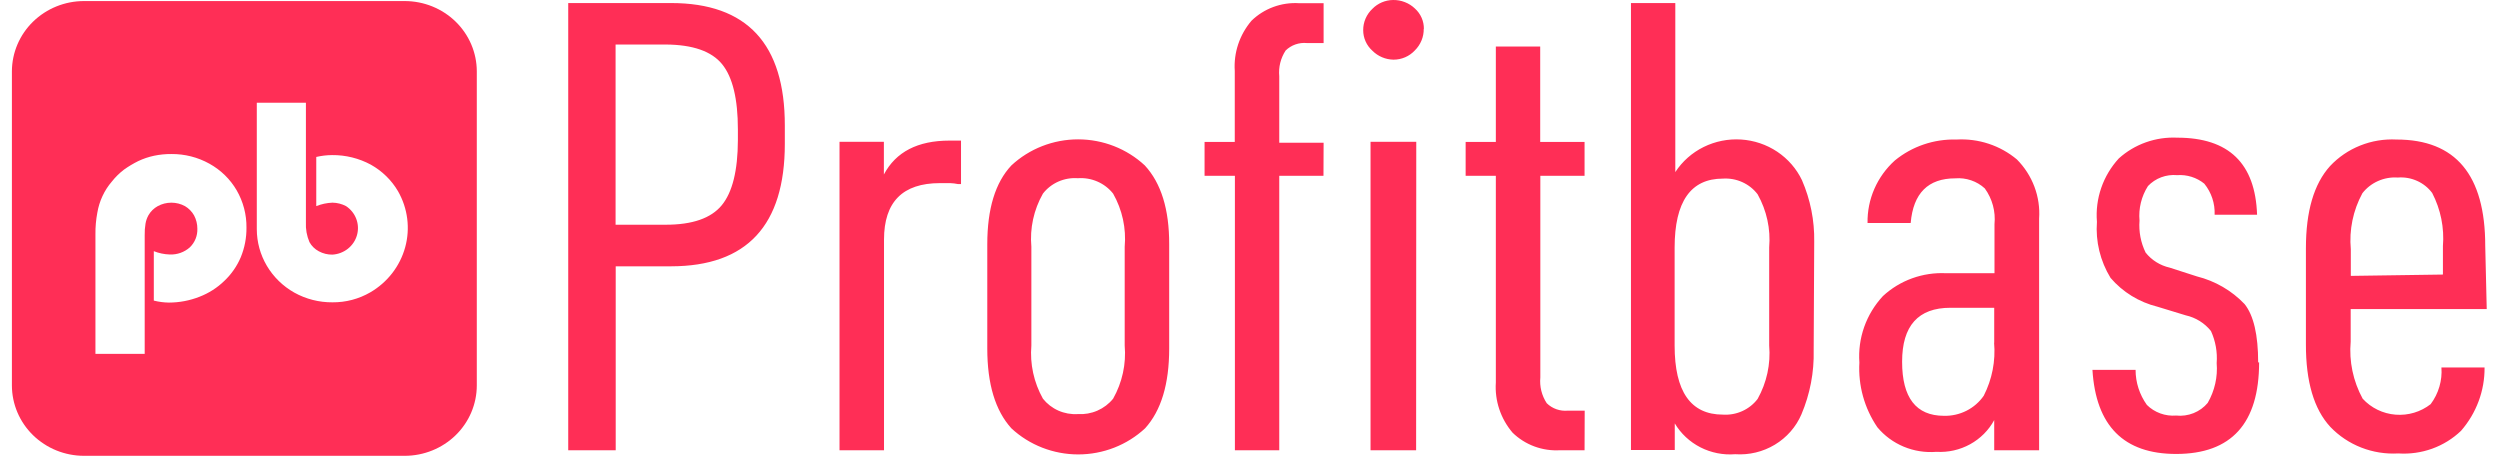
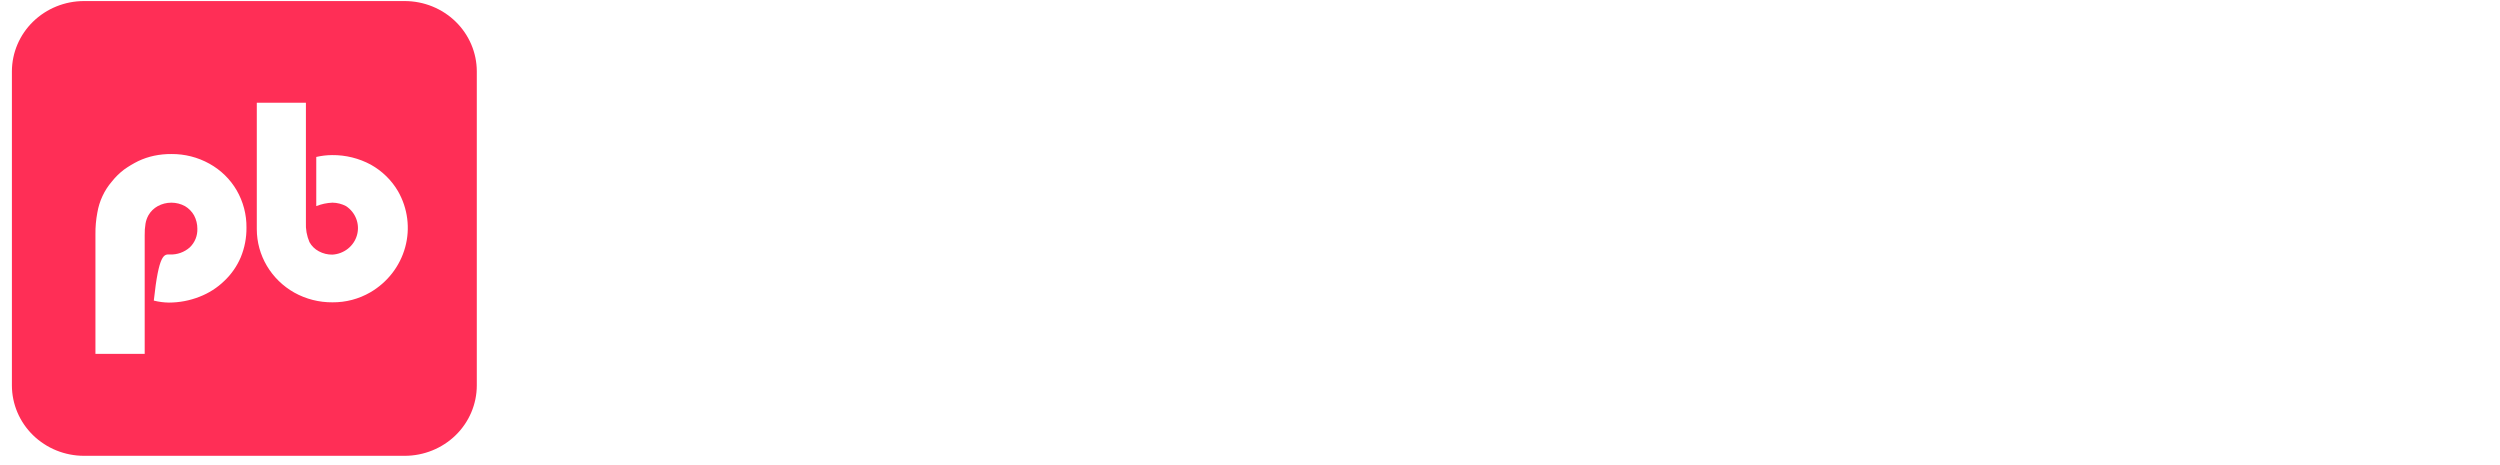
<svg xmlns="http://www.w3.org/2000/svg" width="172" height="32" viewBox="0 0 172 32" fill="none">
-   <path d="M27.843 0.073H5.78C4.466 0.073 3.206 0.582 2.275 1.489C1.345 2.396 0.822 3.626 0.819 4.91V26.514C0.819 27.799 1.342 29.032 2.272 29.941C3.202 30.849 4.464 31.36 5.78 31.36H27.843C29.159 31.36 30.421 30.849 31.351 29.941C32.281 29.032 32.804 27.799 32.804 26.514V4.91C32.802 3.626 32.278 2.396 31.348 1.489C30.418 0.582 29.157 0.073 27.843 0.073ZM16.564 17.701C16.305 18.313 15.919 18.867 15.431 19.328C14.945 19.8 14.365 20.17 13.727 20.416C13.058 20.68 12.343 20.816 11.621 20.818C11.27 20.813 10.921 20.767 10.582 20.681V17.28C10.93 17.42 11.301 17.497 11.677 17.509C12.188 17.53 12.686 17.352 13.063 17.015C13.235 16.848 13.369 16.648 13.458 16.428C13.546 16.207 13.587 15.971 13.578 15.735C13.579 15.417 13.502 15.103 13.353 14.821C13.205 14.557 12.988 14.337 12.726 14.181C12.439 14.025 12.117 13.944 11.79 13.944C11.462 13.944 11.14 14.025 10.854 14.181C10.588 14.328 10.368 14.543 10.217 14.802C10.115 14.985 10.045 15.182 10.011 15.387C9.968 15.65 9.949 15.917 9.955 16.183V24.347H6.566V16.119C6.56 15.619 6.604 15.12 6.697 14.629C6.763 14.234 6.883 13.849 7.053 13.486C7.218 13.13 7.432 12.797 7.69 12.498C7.931 12.191 8.211 11.915 8.523 11.675C8.836 11.451 9.168 11.252 9.515 11.081C9.861 10.918 10.225 10.795 10.601 10.715C10.991 10.634 11.39 10.594 11.79 10.597C12.708 10.589 13.613 10.819 14.411 11.264C15.192 11.698 15.839 12.329 16.283 13.093C16.735 13.876 16.968 14.762 16.957 15.662C16.964 16.36 16.831 17.053 16.564 17.701ZM25.475 20.114C24.688 20.571 23.788 20.808 22.872 20.8C21.954 20.807 21.05 20.577 20.252 20.133C19.467 19.691 18.815 19.056 18.361 18.29C17.908 17.525 17.669 16.656 17.668 15.771V7.067H21.047V15.296C21.023 15.762 21.107 16.228 21.291 16.658C21.439 16.925 21.663 17.144 21.936 17.289C22.223 17.444 22.545 17.523 22.872 17.518C23.262 17.494 23.634 17.352 23.937 17.111C24.24 16.871 24.458 16.544 24.561 16.176C24.665 15.808 24.647 15.418 24.512 15.06C24.378 14.703 24.131 14.395 23.808 14.181C23.52 14.029 23.2 13.948 22.872 13.943C22.49 13.958 22.113 14.039 21.759 14.181V10.798C22.114 10.716 22.479 10.673 22.844 10.67C23.777 10.661 24.696 10.888 25.512 11.328C26.292 11.764 26.938 12.395 27.384 13.157C28.056 14.331 28.233 15.715 27.876 17.014C27.519 18.314 26.658 19.426 25.475 20.114Z" fill="#FF2E56" />
-   <path d="M53.996 9.893C53.996 15.506 51.388 18.316 46.171 18.322H42.361V30.976H39.094V0.21H46.171C51.394 0.21 54.003 3.02 53.996 8.64V9.893ZM50.767 9.637V8.905C50.767 6.802 50.405 5.306 49.681 4.416C48.957 3.526 47.666 3.075 45.806 3.063H42.352V15.461H45.806C47.634 15.461 48.917 15.016 49.653 14.126C50.389 13.236 50.761 11.74 50.767 9.637ZM66.118 12.663H65.903C65.73 12.627 65.555 12.605 65.379 12.599H64.667C62.102 12.599 60.82 13.894 60.82 16.485V30.976H57.759V9.756H60.811V12.005C61.635 10.45 63.139 9.673 65.323 9.673H66.118V12.663ZM80.44 23.982C80.44 26.42 79.888 28.249 78.783 29.468C77.542 30.621 75.895 31.264 74.182 31.264C72.47 31.264 70.822 30.621 69.582 29.468C68.477 28.249 67.925 26.42 67.925 23.982V16.805C67.925 14.367 68.477 12.559 69.582 11.383C70.819 10.231 72.463 9.588 74.173 9.588C75.882 9.588 77.527 10.231 78.764 11.383C79.888 12.602 80.446 14.409 80.44 16.805V23.982ZM77.379 23.772V16.978C77.492 15.709 77.215 14.436 76.583 13.321C76.299 12.961 75.928 12.676 75.503 12.491C75.079 12.306 74.613 12.227 74.15 12.261C73.691 12.228 73.232 12.308 72.813 12.493C72.395 12.678 72.03 12.963 71.753 13.321C71.121 14.436 70.844 15.709 70.958 16.978V23.772C70.851 25.04 71.128 26.312 71.753 27.429C72.034 27.783 72.399 28.065 72.816 28.25C73.234 28.435 73.692 28.517 74.15 28.489C74.613 28.518 75.076 28.437 75.5 28.252C75.924 28.067 76.296 27.785 76.583 27.429C77.212 26.313 77.489 25.041 77.379 23.772ZM91.055 12.096H88.013V30.976H84.961V12.096H82.874V9.765H84.952V4.882C84.868 3.629 85.28 2.392 86.103 1.426C86.53 1.01 87.043 0.687 87.608 0.479C88.173 0.271 88.777 0.182 89.379 0.22H91.064V2.962H89.913C89.646 2.936 89.376 2.969 89.123 3.058C88.871 3.146 88.642 3.289 88.452 3.474C88.108 4.001 87.953 4.626 88.013 5.248V9.82H91.064L91.055 12.096ZM97.953 1.984C97.957 2.26 97.905 2.534 97.798 2.79C97.692 3.046 97.535 3.279 97.336 3.474C97.15 3.673 96.925 3.832 96.674 3.94C96.422 4.049 96.151 4.105 95.875 4.105C95.328 4.097 94.806 3.876 94.424 3.493C94.223 3.313 94.062 3.094 93.953 2.85C93.843 2.606 93.787 2.342 93.788 2.076C93.786 1.801 93.841 1.529 93.951 1.276C94.06 1.022 94.221 0.794 94.424 0.604C94.607 0.416 94.826 0.267 95.069 0.163C95.312 0.059 95.573 0.004 95.838 0C96.116 -0.005 96.393 0.044 96.651 0.145C96.911 0.245 97.147 0.395 97.345 0.585C97.543 0.764 97.702 0.982 97.808 1.225C97.914 1.467 97.967 1.729 97.963 1.993L97.953 1.984ZM97.429 30.976H94.293V9.756H97.439L97.429 30.976ZM109.018 30.976H107.342C106.739 31.013 106.135 30.925 105.571 30.717C105.007 30.509 104.494 30.186 104.066 29.769C103.243 28.804 102.83 27.567 102.914 26.313V12.096H100.836V9.765H102.914V3.2H105.966V9.765H109.018V12.096H105.975V25.966C105.915 26.588 106.07 27.213 106.415 27.74C106.604 27.926 106.834 28.069 107.086 28.157C107.338 28.246 107.609 28.278 107.876 28.252H109.027L109.018 30.976ZM124.781 24.101C124.817 25.611 124.53 27.112 123.938 28.508C123.567 29.373 122.927 30.102 122.11 30.594C121.292 31.086 120.337 31.316 119.38 31.25C118.552 31.316 117.724 31.151 116.988 30.776C116.253 30.4 115.641 29.83 115.224 29.129V30.958H112.21V0.21H115.261V11.84C115.74 11.104 116.413 10.508 117.21 10.114C118.007 9.72 118.897 9.542 119.788 9.599C120.678 9.656 121.537 9.946 122.274 10.438C123.011 10.931 123.598 11.607 123.976 12.398C124.557 13.736 124.843 15.178 124.818 16.631L124.781 24.101ZM121.72 23.772V17.024C121.827 15.755 121.55 14.484 120.924 13.367C120.65 13.007 120.289 12.72 119.871 12.531C119.455 12.342 118.996 12.259 118.537 12.288C116.322 12.288 115.214 13.873 115.214 17.042V23.772C115.214 26.941 116.322 28.526 118.537 28.526C118.996 28.555 119.455 28.471 119.871 28.283C120.289 28.095 120.65 27.807 120.924 27.447C121.552 26.324 121.829 25.046 121.72 23.772ZM140.291 30.976H137.202V28.901C136.824 29.6 136.247 30.178 135.543 30.565C134.837 30.953 134.032 31.134 133.224 31.086C132.457 31.148 131.686 31.027 130.978 30.732C130.27 30.437 129.646 29.978 129.161 29.394C128.268 28.079 127.835 26.517 127.926 24.942C127.866 24.113 127.979 23.28 128.257 22.494C128.535 21.709 128.973 20.986 129.545 20.37C130.124 19.834 130.808 19.417 131.556 19.147C132.305 18.877 133.101 18.758 133.898 18.798H137.221V15.424C137.308 14.553 137.072 13.68 136.556 12.965C136.287 12.716 135.966 12.526 135.616 12.407C135.266 12.287 134.895 12.24 134.525 12.27C132.653 12.27 131.63 13.294 131.455 15.342H128.487C128.473 14.537 128.631 13.739 128.954 12.998C129.277 12.257 129.755 11.592 130.36 11.045C131.547 10.069 133.059 9.555 134.609 9.6C136.124 9.514 137.614 10.006 138.765 10.972C139.296 11.508 139.706 12.148 139.969 12.848C140.232 13.549 140.342 14.296 140.291 15.04V30.976ZM137.202 23.589V21.175H134.188C131.972 21.175 130.865 22.412 130.865 24.887C130.865 27.362 131.823 28.602 133.739 28.608C134.278 28.622 134.811 28.502 135.291 28.261C135.77 28.019 136.18 27.664 136.481 27.228C137.059 26.096 137.305 24.83 137.193 23.57L137.202 23.589ZM155.427 24.924C155.427 29.129 153.524 31.232 149.717 31.232C146.116 31.232 144.197 29.303 143.96 25.445H146.928C146.927 26.308 147.198 27.151 147.705 27.858C147.965 28.117 148.28 28.316 148.628 28.442C148.976 28.569 149.347 28.619 149.717 28.59C150.124 28.633 150.536 28.576 150.915 28.425C151.295 28.273 151.63 28.031 151.889 27.721C152.371 26.888 152.586 25.933 152.507 24.978C152.565 24.224 152.429 23.466 152.114 22.775C151.681 22.231 151.069 21.849 150.382 21.696L148.435 21.102C147.171 20.79 146.04 20.095 145.205 19.118C144.495 17.956 144.168 16.609 144.269 15.26C144.205 14.471 144.305 13.677 144.564 12.928C144.823 12.178 145.235 11.488 145.776 10.898C146.317 10.411 146.95 10.034 147.642 9.789C148.333 9.544 149.068 9.436 149.801 9.472C153.34 9.472 155.168 11.24 155.287 14.775H152.366C152.399 14.002 152.147 13.242 151.655 12.636C151.133 12.211 150.46 12.001 149.783 12.05C149.412 12.017 149.039 12.067 148.691 12.197C148.344 12.327 148.032 12.534 147.78 12.8C147.328 13.511 147.124 14.345 147.199 15.177C147.14 15.935 147.285 16.695 147.62 17.381C148.035 17.901 148.62 18.265 149.277 18.414L151.149 19.017C152.405 19.332 153.542 19.992 154.426 20.919C155.05 21.699 155.362 23.04 155.362 24.942L155.427 24.924ZM171.087 21.266H161.727V23.497C161.608 24.858 161.893 26.223 162.551 27.429C163.133 28.066 163.942 28.46 164.814 28.529C165.685 28.599 166.55 28.339 167.231 27.804C167.776 27.074 168.038 26.18 167.97 25.28H170.938C170.952 26.877 170.377 28.425 169.318 29.641C168.752 30.183 168.075 30.602 167.331 30.87C166.587 31.137 165.794 31.249 165.003 31.196C164.133 31.246 163.263 31.108 162.454 30.792C161.644 30.476 160.917 29.989 160.323 29.367C159.199 28.148 158.641 26.255 158.647 23.689V17.07C158.647 14.534 159.199 12.654 160.304 11.429C160.882 10.812 161.591 10.329 162.383 10.013C163.174 9.696 164.028 9.556 164.881 9.6C168.95 9.6 170.984 12.038 170.984 16.914L171.087 21.266ZM168.073 18.889V16.933C168.176 15.671 167.92 14.405 167.334 13.276C167.065 12.915 166.707 12.628 166.292 12.443C165.877 12.257 165.42 12.178 164.966 12.215C164.5 12.183 164.034 12.265 163.609 12.454C163.184 12.642 162.814 12.931 162.532 13.294C161.89 14.478 161.614 15.818 161.736 17.152V18.981L168.073 18.889Z" fill="#FF2E56" />
+   <path d="M27.843 0.073H5.78C4.466 0.073 3.206 0.582 2.275 1.489C1.345 2.396 0.822 3.626 0.819 4.91V26.514C0.819 27.799 1.342 29.032 2.272 29.941C3.202 30.849 4.464 31.36 5.78 31.36H27.843C29.159 31.36 30.421 30.849 31.351 29.941C32.281 29.032 32.804 27.799 32.804 26.514V4.91C32.802 3.626 32.278 2.396 31.348 1.489C30.418 0.582 29.157 0.073 27.843 0.073ZM16.564 17.701C16.305 18.313 15.919 18.867 15.431 19.328C14.945 19.8 14.365 20.17 13.727 20.416C13.058 20.68 12.343 20.816 11.621 20.818C11.27 20.813 10.921 20.767 10.582 20.681C10.93 17.42 11.301 17.497 11.677 17.509C12.188 17.53 12.686 17.352 13.063 17.015C13.235 16.848 13.369 16.648 13.458 16.428C13.546 16.207 13.587 15.971 13.578 15.735C13.579 15.417 13.502 15.103 13.353 14.821C13.205 14.557 12.988 14.337 12.726 14.181C12.439 14.025 12.117 13.944 11.79 13.944C11.462 13.944 11.14 14.025 10.854 14.181C10.588 14.328 10.368 14.543 10.217 14.802C10.115 14.985 10.045 15.182 10.011 15.387C9.968 15.65 9.949 15.917 9.955 16.183V24.347H6.566V16.119C6.56 15.619 6.604 15.12 6.697 14.629C6.763 14.234 6.883 13.849 7.053 13.486C7.218 13.13 7.432 12.797 7.69 12.498C7.931 12.191 8.211 11.915 8.523 11.675C8.836 11.451 9.168 11.252 9.515 11.081C9.861 10.918 10.225 10.795 10.601 10.715C10.991 10.634 11.39 10.594 11.79 10.597C12.708 10.589 13.613 10.819 14.411 11.264C15.192 11.698 15.839 12.329 16.283 13.093C16.735 13.876 16.968 14.762 16.957 15.662C16.964 16.36 16.831 17.053 16.564 17.701ZM25.475 20.114C24.688 20.571 23.788 20.808 22.872 20.8C21.954 20.807 21.05 20.577 20.252 20.133C19.467 19.691 18.815 19.056 18.361 18.29C17.908 17.525 17.669 16.656 17.668 15.771V7.067H21.047V15.296C21.023 15.762 21.107 16.228 21.291 16.658C21.439 16.925 21.663 17.144 21.936 17.289C22.223 17.444 22.545 17.523 22.872 17.518C23.262 17.494 23.634 17.352 23.937 17.111C24.24 16.871 24.458 16.544 24.561 16.176C24.665 15.808 24.647 15.418 24.512 15.06C24.378 14.703 24.131 14.395 23.808 14.181C23.52 14.029 23.2 13.948 22.872 13.943C22.49 13.958 22.113 14.039 21.759 14.181V10.798C22.114 10.716 22.479 10.673 22.844 10.67C23.777 10.661 24.696 10.888 25.512 11.328C26.292 11.764 26.938 12.395 27.384 13.157C28.056 14.331 28.233 15.715 27.876 17.014C27.519 18.314 26.658 19.426 25.475 20.114Z" fill="#FF2E56" />
</svg>